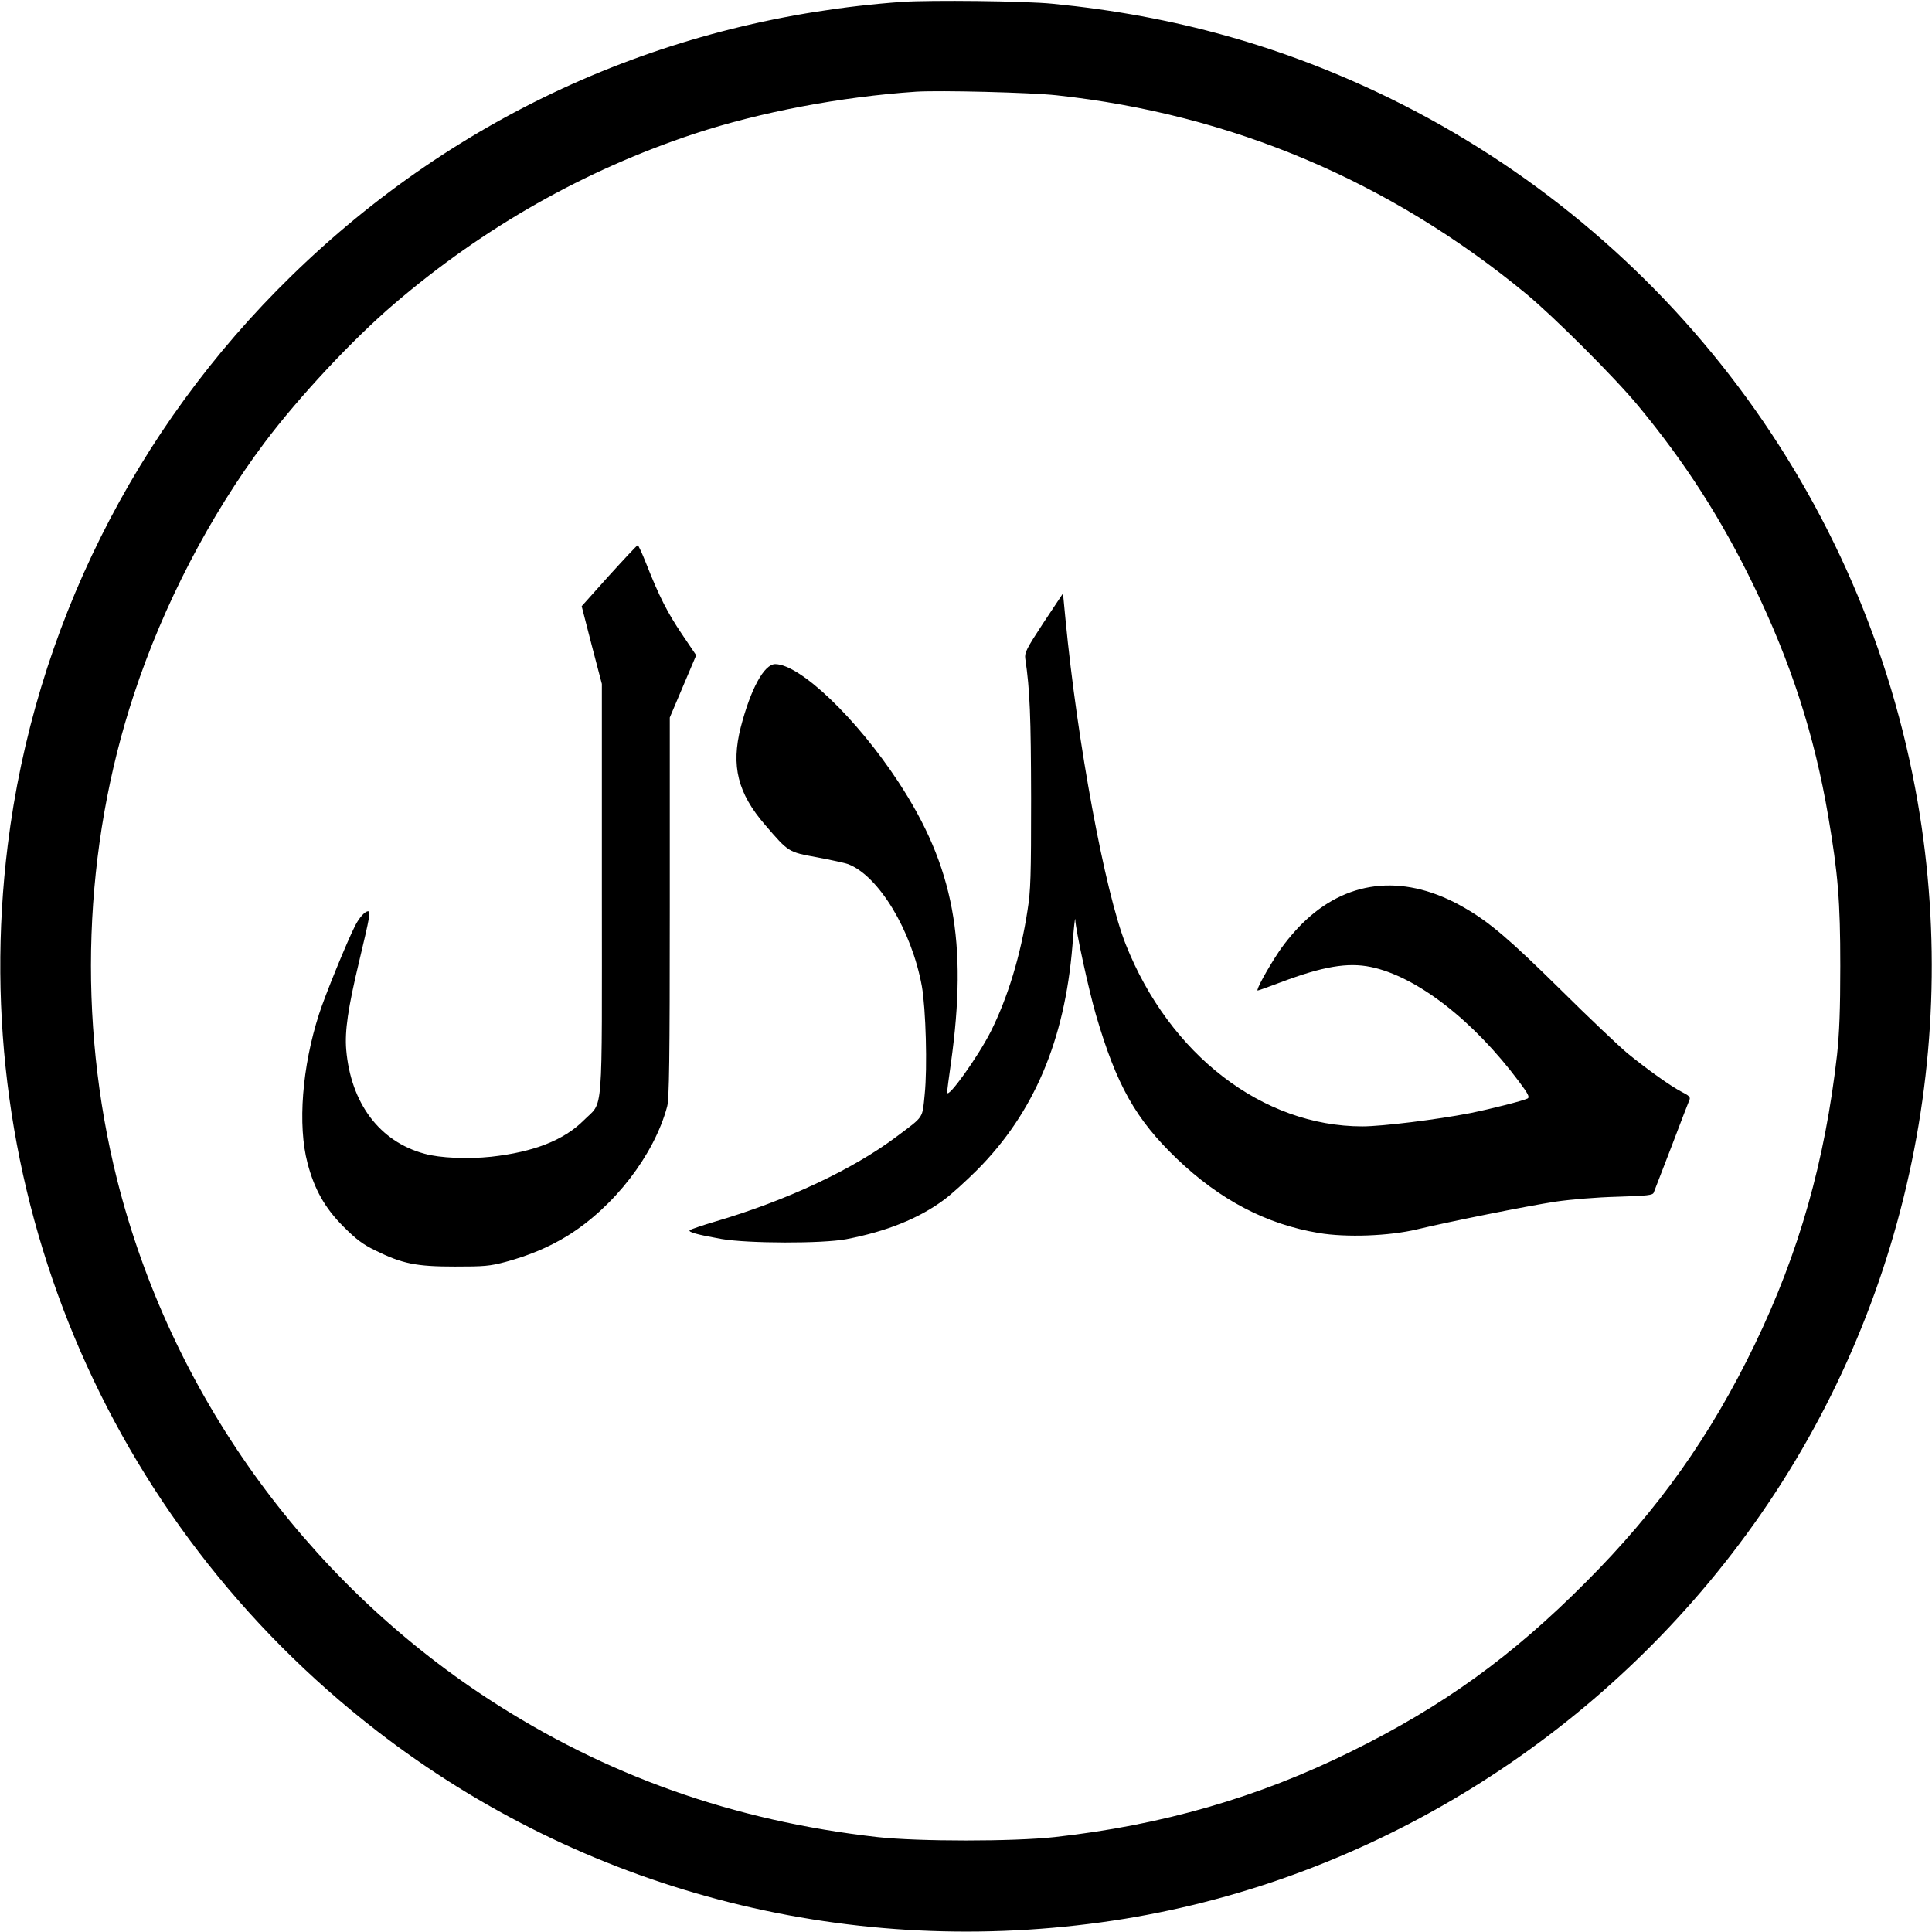
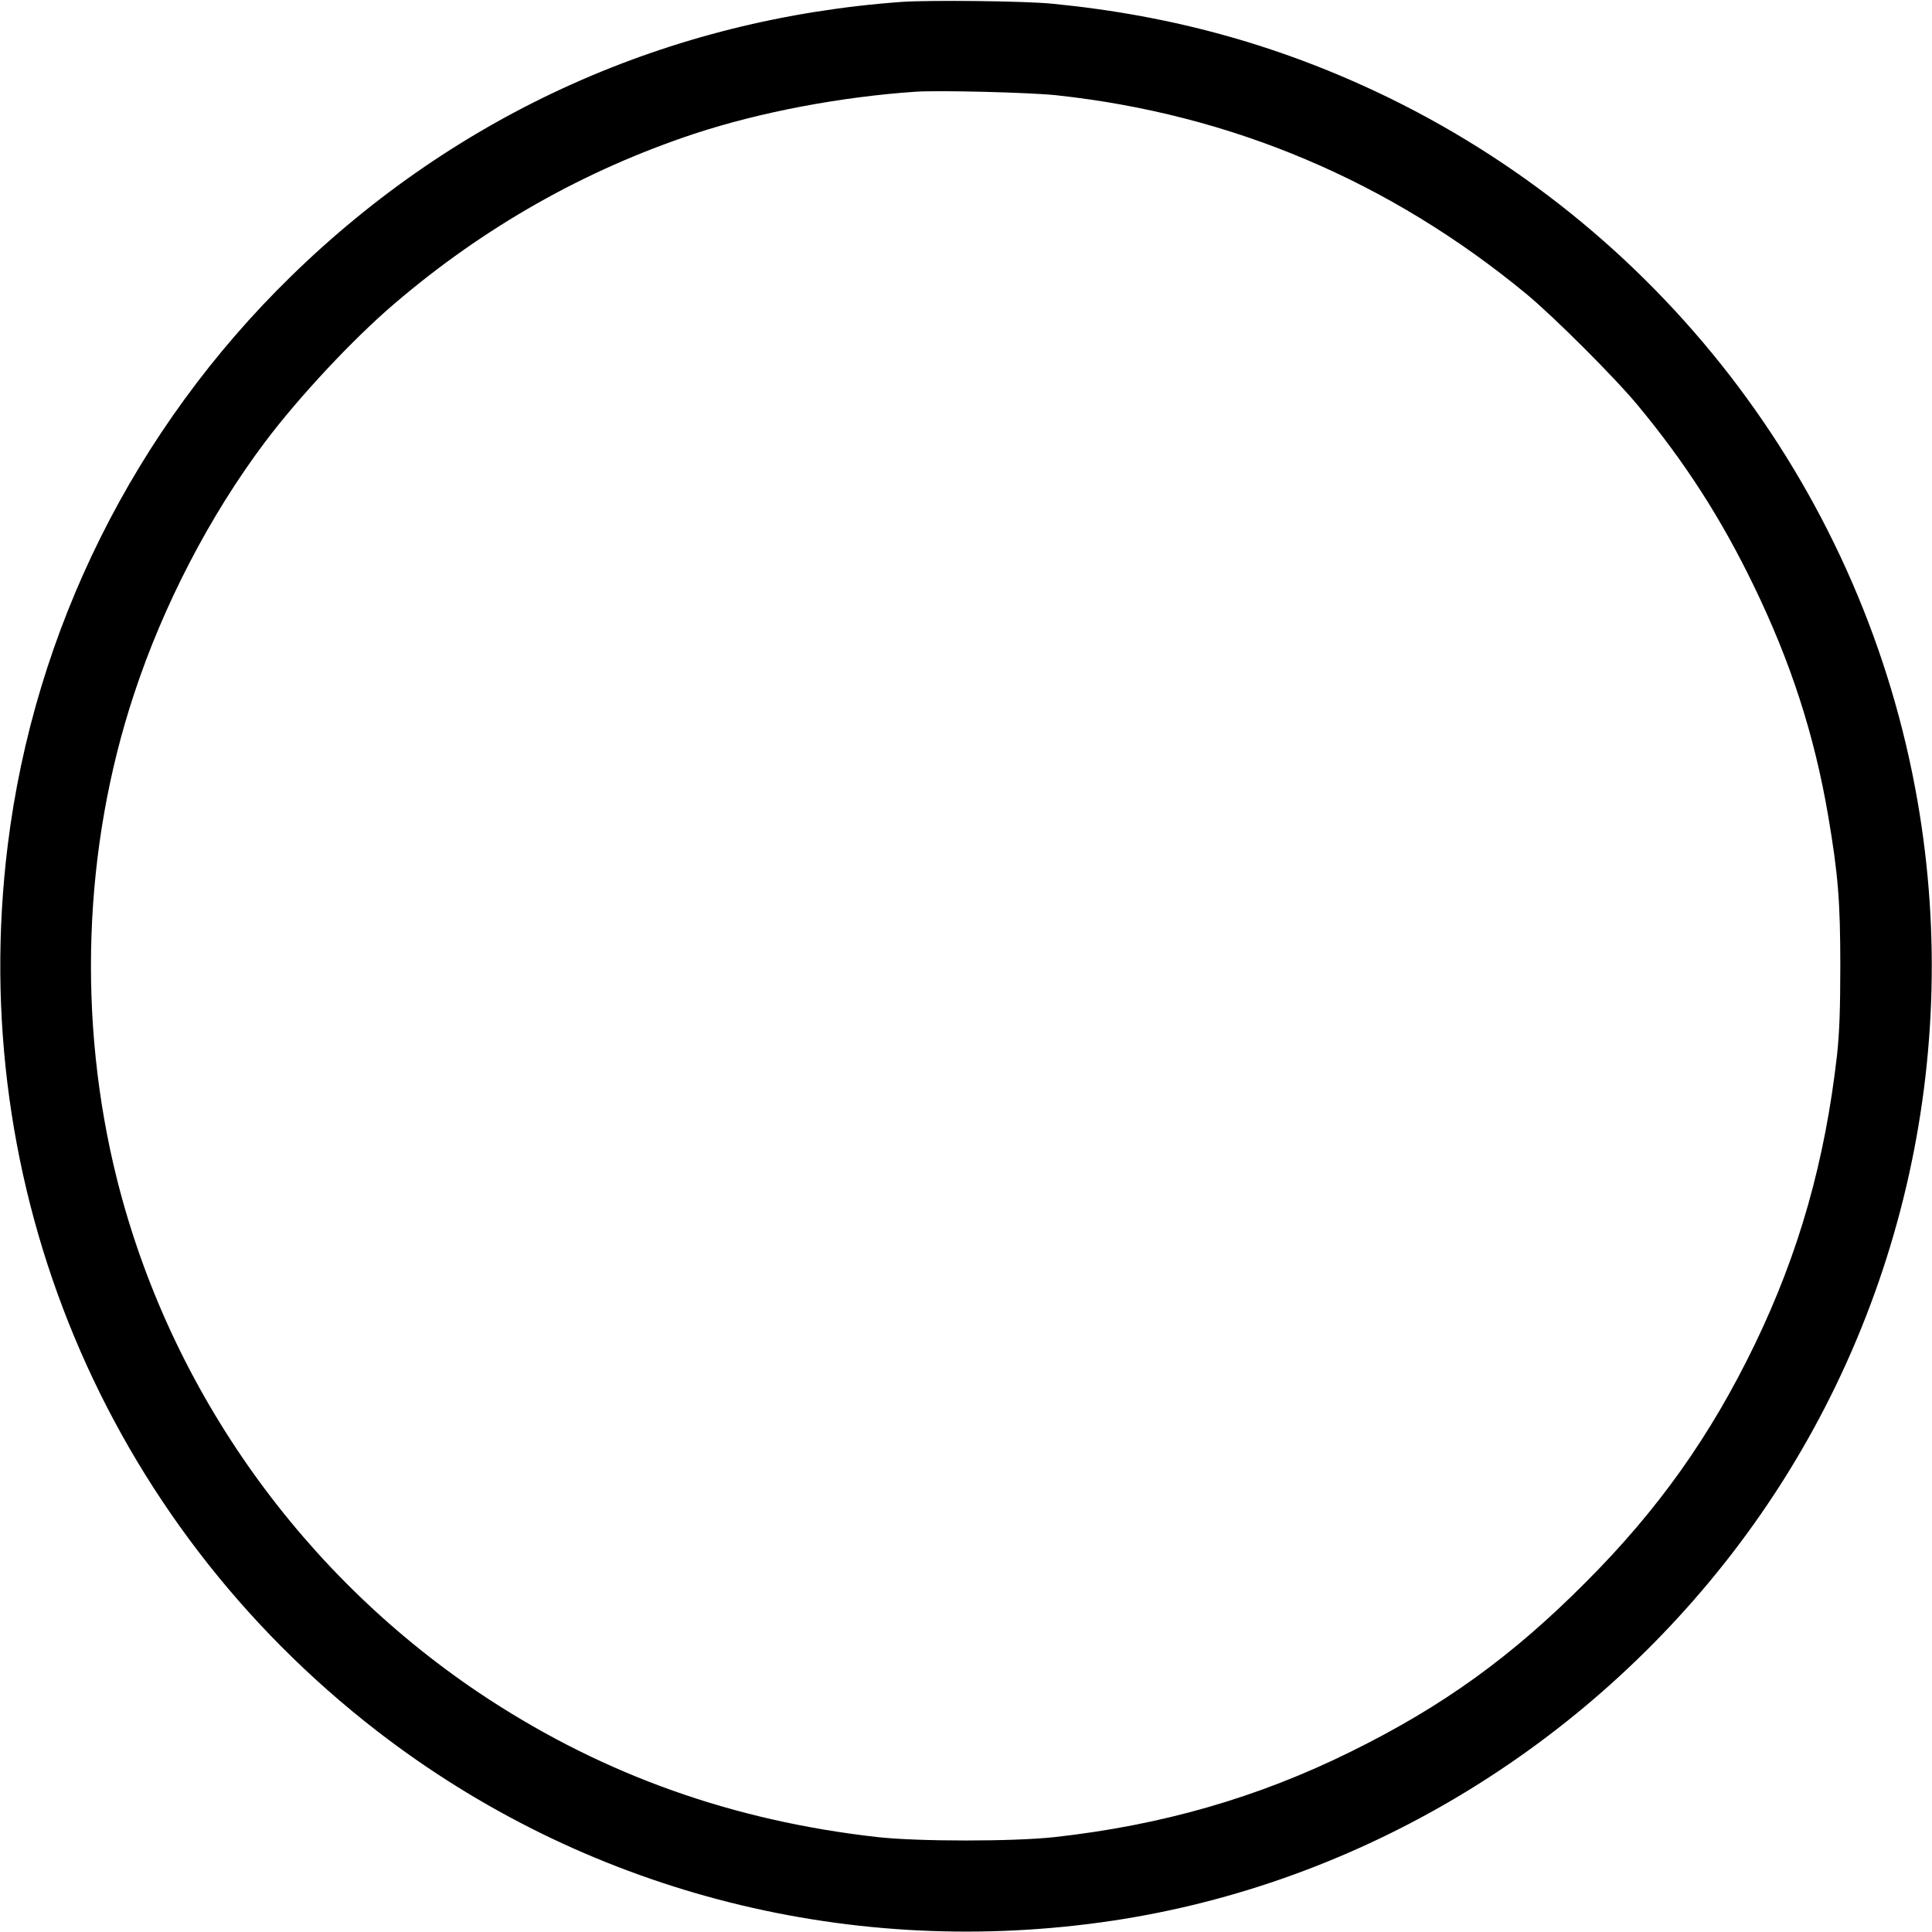
<svg xmlns="http://www.w3.org/2000/svg" version="1.0" width="1024pt" height="1024pt" viewBox="0 0 1024 1024" preserveAspectRatio="xMidYMid meet">
  <g transform="translate(0,1024) scale(0.1,-0.1)" fill="#000000" stroke="none">
    <path d="M4780 10230 c-1234 -89 -2353 -591 -3236 -1453 -831 -810 -1362 -1876 -1503 -3017 -224 -1810 515 -3580 1959 -4696 1086 -839 2459 -1202 3835 -1013 1308 179 2519 886 3342 1951 872 1127 1231 2580 987 3988 -280 1618 -1322 3007 -2799 3730 -562 274 -1140 437 -1785 500 -146 15 -649 20 -800 10z m820 -495 c927 -100 1765 -455 2490 -1053 147 -122 469 -443 592 -592 251 -303 442 -601 612 -952 198 -408 323 -794 396 -1224 52 -306 64 -449 64 -794 0 -233 -5 -355 -17 -469 -64 -565 -201 -1049 -436 -1536 -234 -485 -513 -878 -896 -1261 -393 -395 -758 -658 -1245 -898 -491 -243 -1001 -390 -1570 -453 -217 -24 -724 -24 -939 0 -765 86 -1442 327 -2064 733 -977 639 -1685 1630 -1967 2754 -211 843 -179 1757 90 2570 156 474 402 947 693 1335 182 242 467 547 687 735 476 407 1008 708 1590 901 349 115 777 196 1175 223 127 8 606 -4 745 -19z" />
-     <path d="M3228 7189 l-145 -162 53 -206 54 -206 0 -1088 c0 -1242 10 -1118 -96 -1225 -105 -105 -265 -168 -491 -193 -122 -13 -272 -7 -353 16 -238 64 -391 268 -415 552 -8 98 9 219 69 469 57 239 61 264 47 264 -17 0 -48 -35 -69 -77 -42 -82 -161 -373 -191 -468 -90 -279 -114 -589 -61 -790 36 -138 92 -238 190 -336 68 -68 102 -94 170 -127 142 -70 216 -85 420 -85 156 0 185 2 271 25 124 34 227 77 325 137 248 153 461 429 530 686 11 40 14 247 14 1056 l0 1006 70 165 70 165 -75 111 c-77 114 -122 202 -190 375 -21 53 -41 97 -45 97 -4 0 -72 -73 -152 -161z" />
-     <path d="M5531 6940 c-91 -139 -101 -159 -97 -190 25 -169 30 -307 31 -740 0 -414 -2 -490 -19 -595 -36 -238 -105 -463 -194 -641 -67 -133 -231 -363 -232 -324 0 9 9 78 20 155 90 643 16 1042 -278 1490 -221 337 -521 624 -653 625 -59 0 -130 -131 -183 -335 -52 -205 -16 -349 129 -517 125 -145 122 -144 276 -172 74 -14 148 -30 164 -36 162 -62 337 -351 391 -647 21 -119 30 -431 15 -574 -13 -129 -2 -113 -146 -221 -233 -176 -587 -342 -966 -453 -68 -20 -128 -41 -133 -45 -11 -10 39 -24 169 -47 142 -24 533 -25 660 -1 214 41 386 110 520 210 39 29 117 100 175 158 300 302 463 686 504 1187 7 93 14 156 15 140 2 -57 72 -377 110 -507 109 -372 210 -552 429 -762 228 -218 474 -347 751 -393 147 -25 375 -16 521 19 171 41 584 124 735 147 84 12 215 23 327 26 160 5 188 8 193 22 4 9 46 120 95 246 48 127 91 238 95 247 5 13 -4 22 -42 41 -58 30 -180 117 -288 205 -44 37 -204 188 -355 338 -269 265 -375 356 -509 433 -306 177 -604 154 -840 -66 -48 -44 -105 -111 -142 -166 -62 -93 -124 -207 -113 -207 4 0 59 20 123 44 223 84 354 106 476 81 243 -50 543 -282 787 -609 48 -64 56 -81 45 -88 -23 -12 -188 -54 -306 -78 -174 -34 -466 -70 -570 -70 -529 0 -1023 380 -1255 966 -110 279 -256 1067 -319 1724 l-13 135 -103 -155z" />
  </g>
</svg>